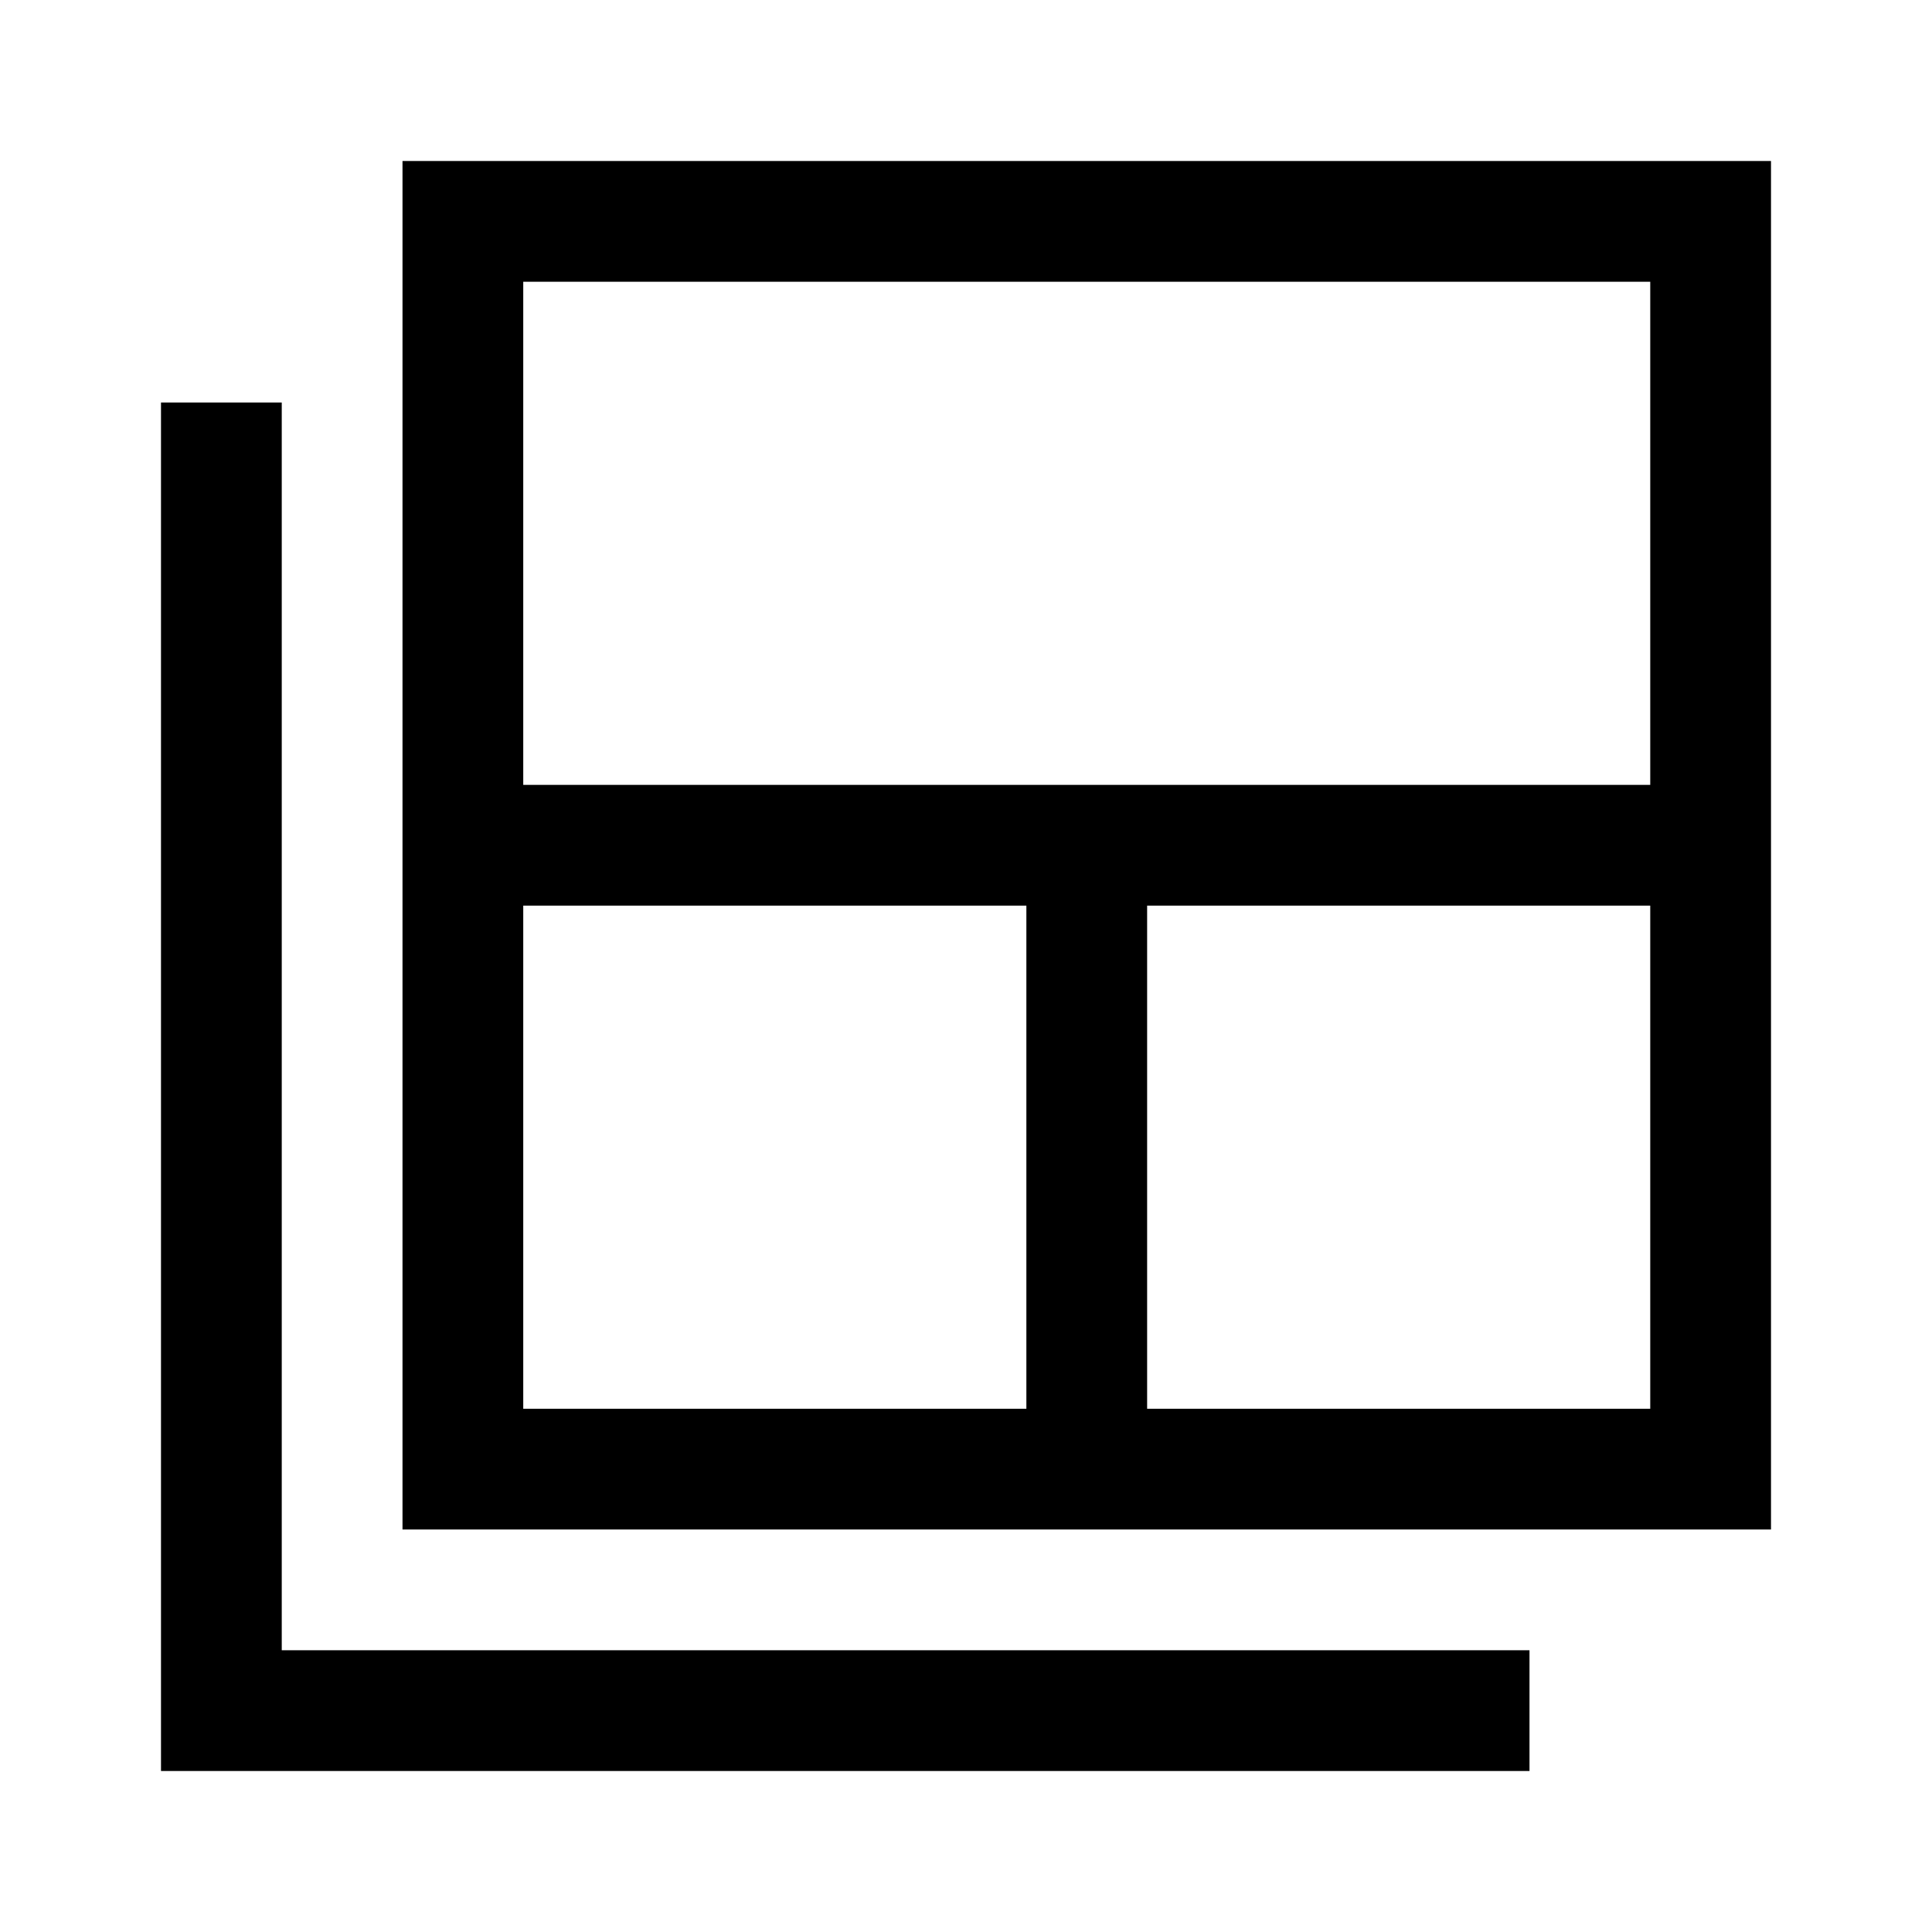
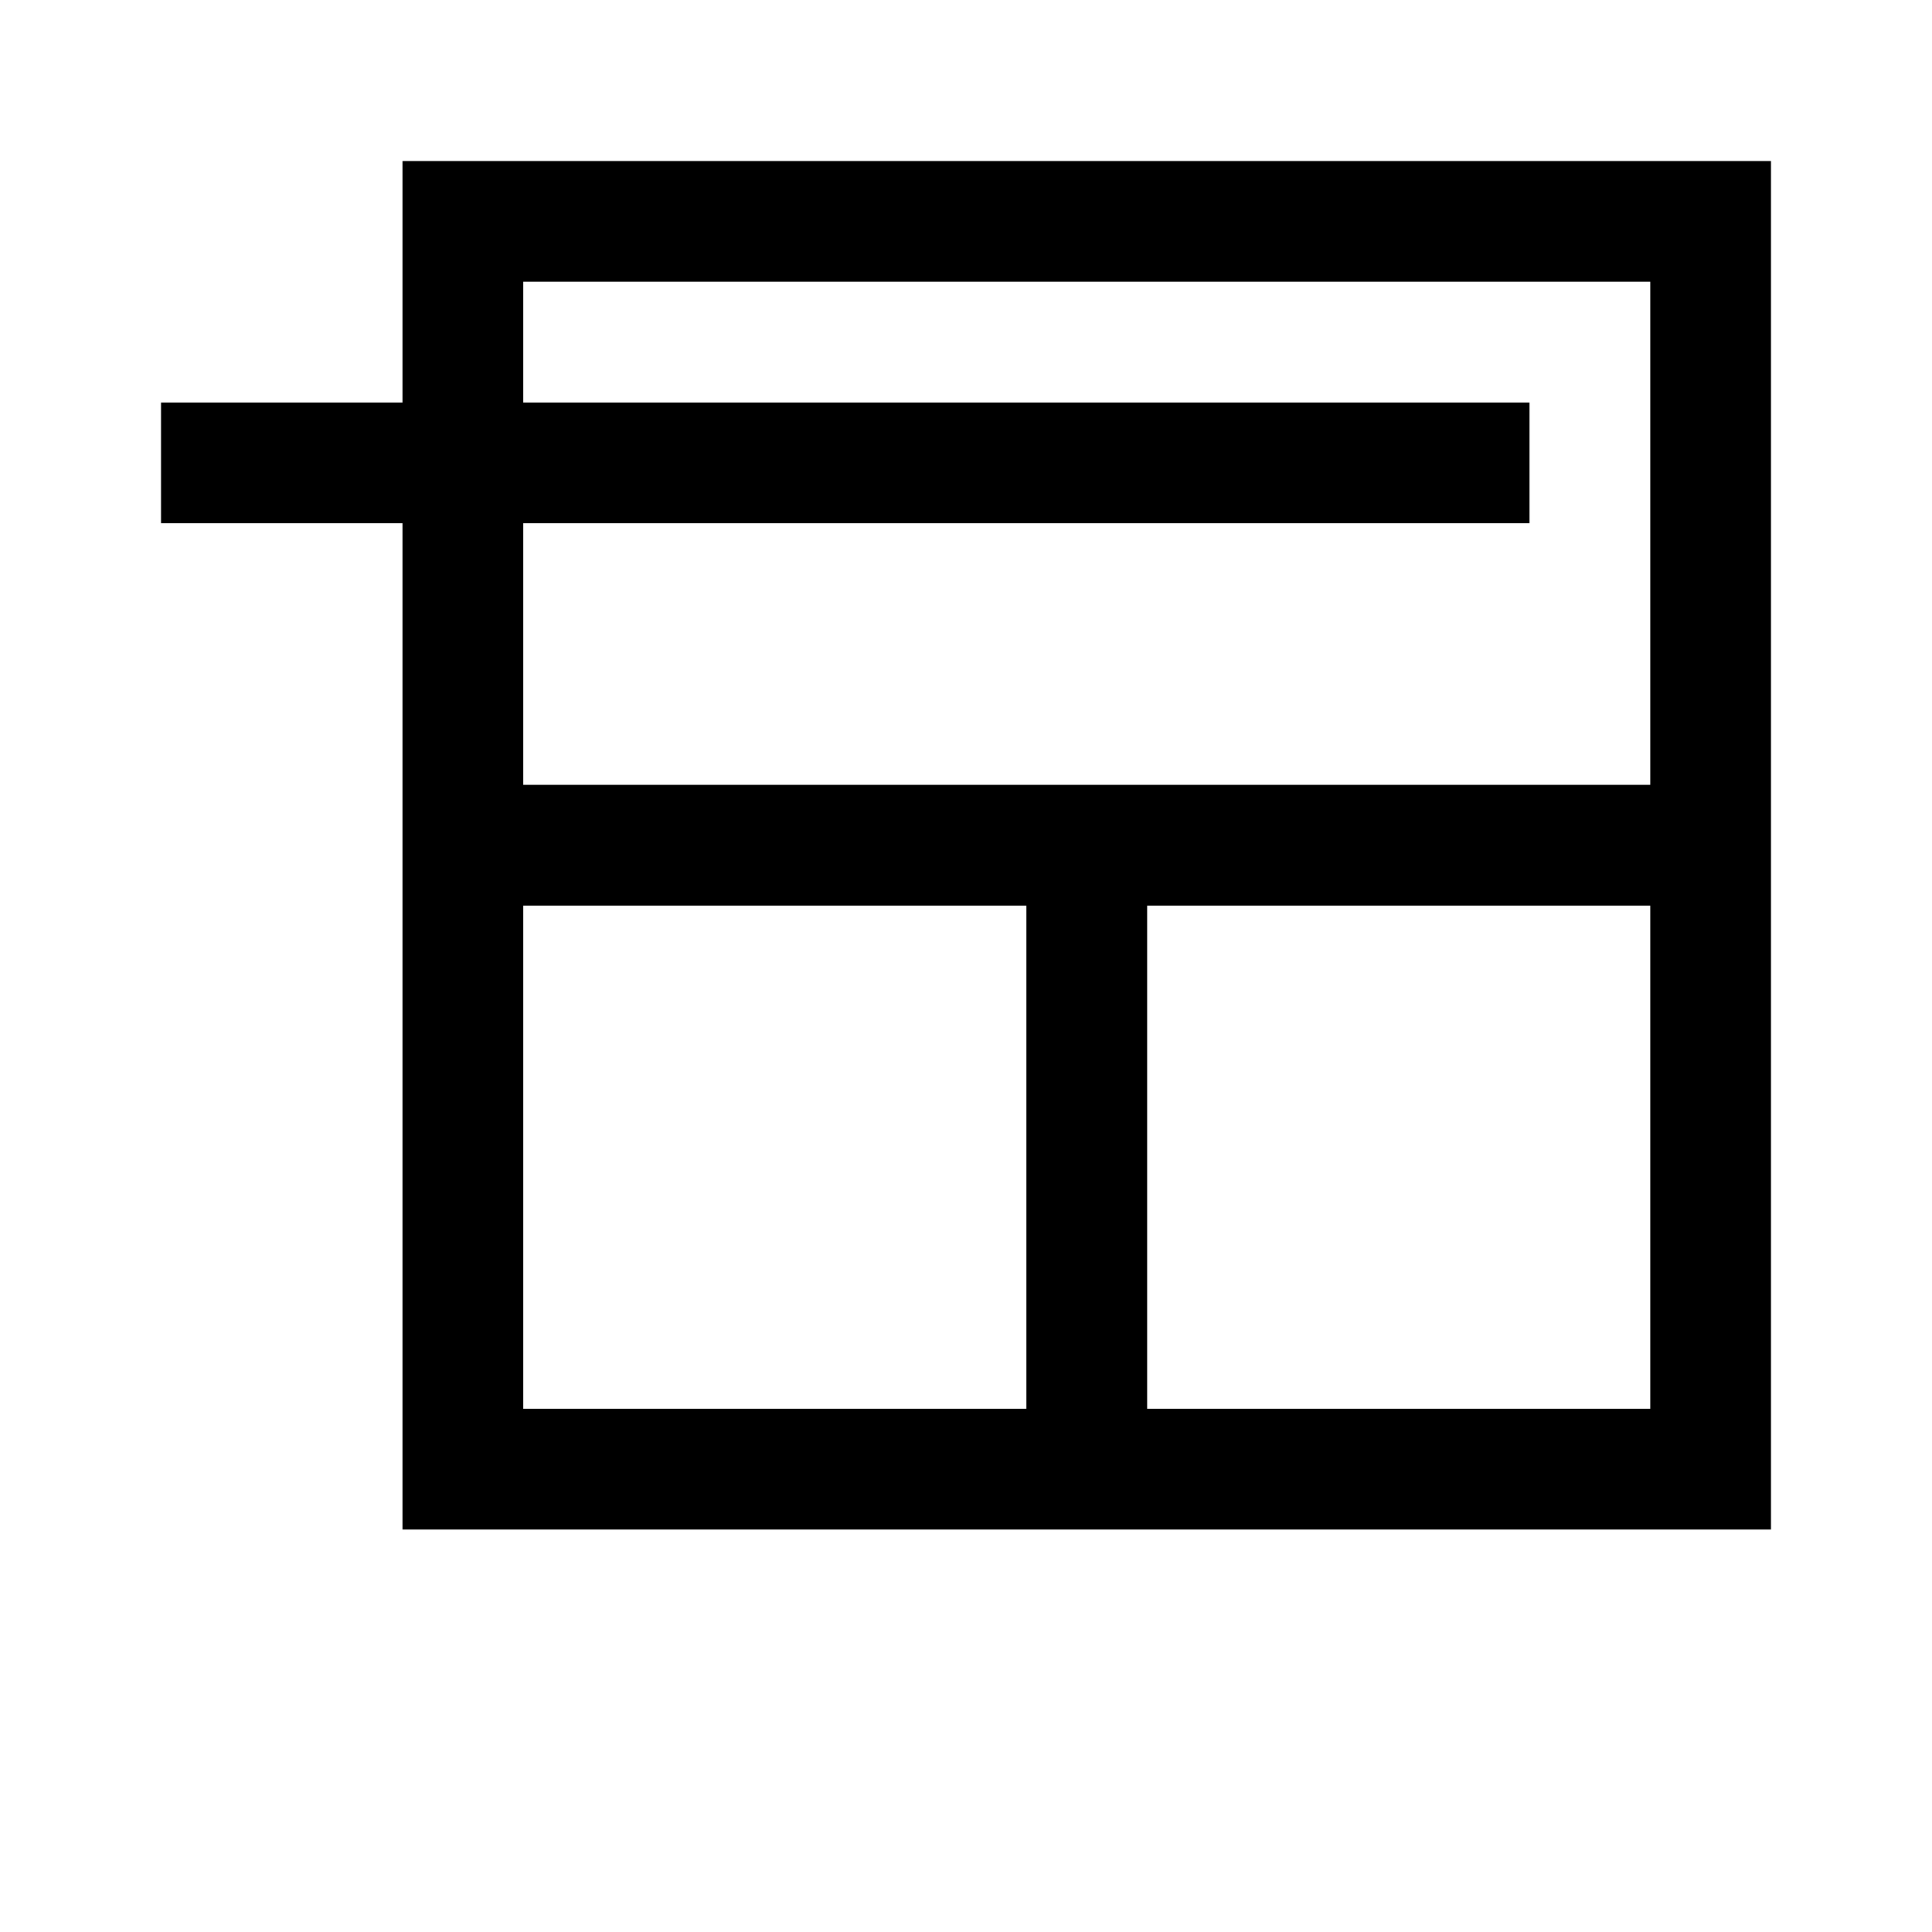
<svg xmlns="http://www.w3.org/2000/svg" width="48" height="48" viewBox="0 -960 960 960">
-   <path d="M260-260h250v-250H260v250Zm0-310h560v-250H260v250Zm310 310h250v-250H570v250Zm-370 60v-680h680v680H200ZM80-80v-680h60v620h620v60H80Z" />
+   <path d="M260-260h250v-250H260v250Zm0-310h560v-250H260v250Zm310 310h250v-250H570v250Zm-370 60v-680h680v680H200ZM80-80v-680h60h620v60H80Z" />
</svg>